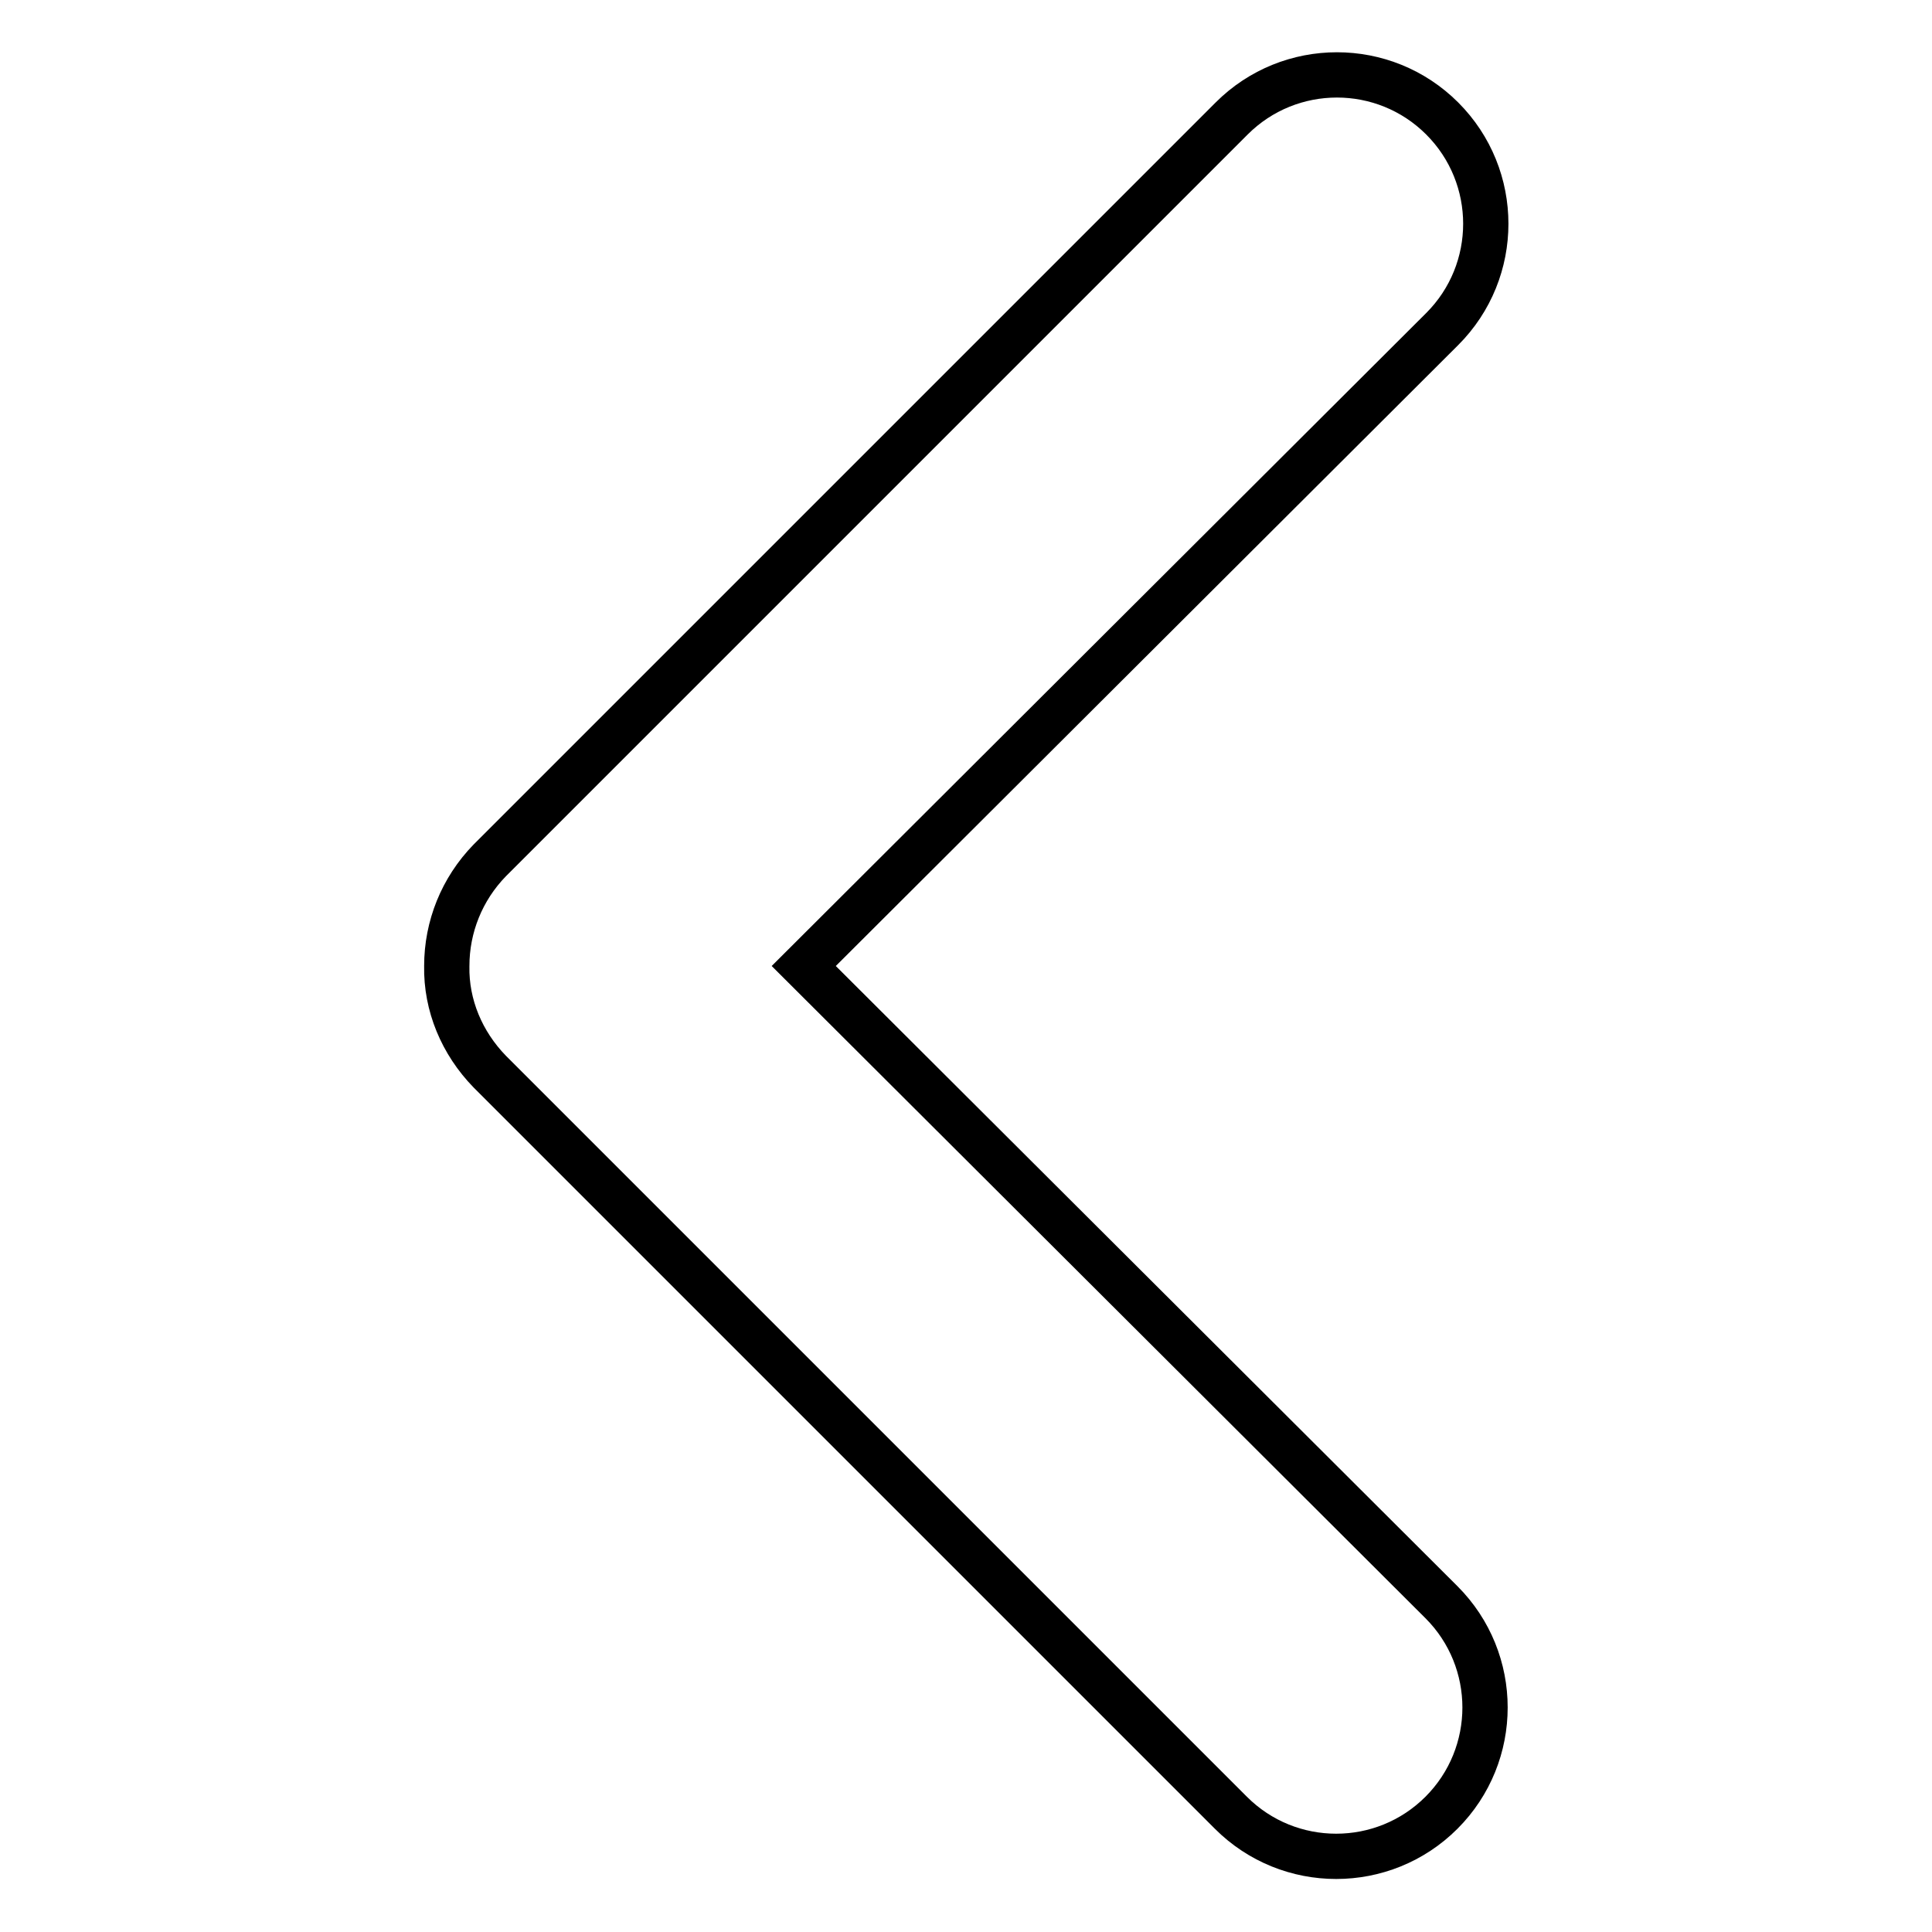
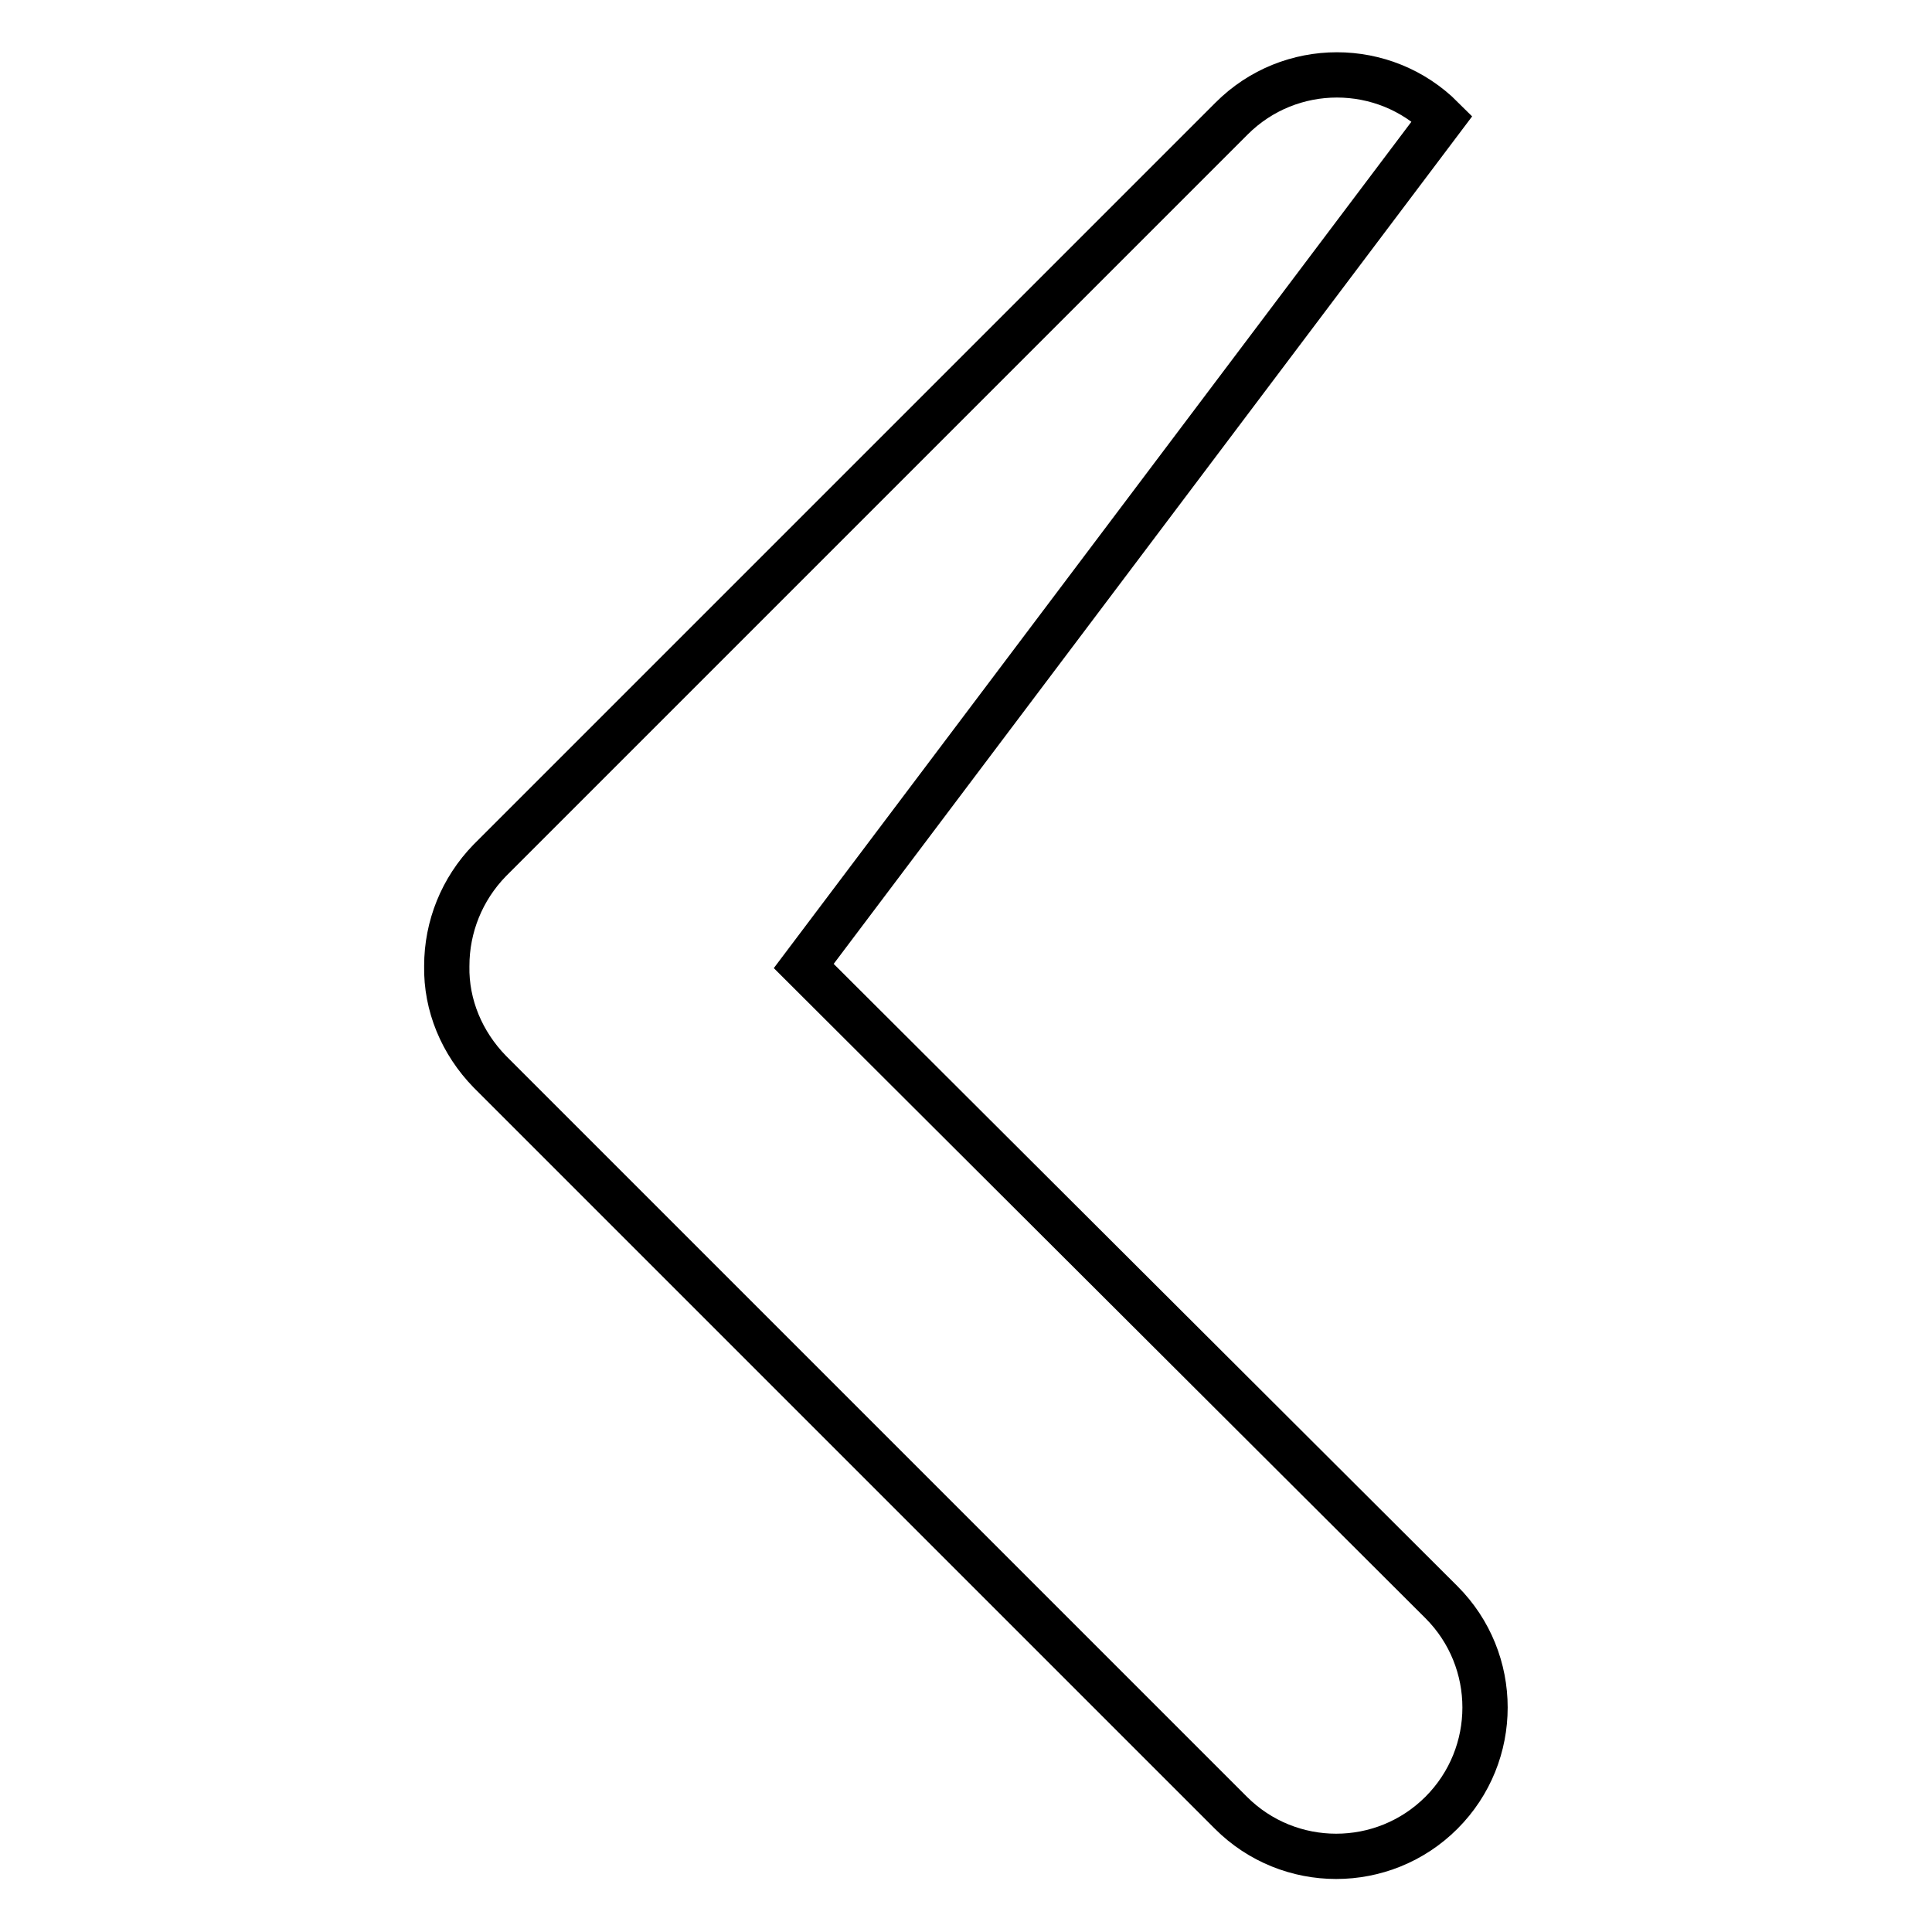
<svg xmlns="http://www.w3.org/2000/svg" version="1.1" x="0px" y="0px" viewBox="0 0 256 256" enable-background="new 0 0 256 256" xml:space="preserve">
  <g>
-     <path stroke-width="6" fill-opacity="0" stroke="#000000" d="M59.2,128c0-5.2,2-10.2,5.7-14l98.3-98.3c7.7-7.7,20.2-7.7,27.9,0s7.7,20.2,0,27.9L106.5,128l84.5,84.3 c7.7,7.7,7.7,20.2,0,27.9c-7.7,7.7-20.2,7.7-27.9,0l0,0L64.9,142C61.2,138.2,59.1,133.2,59.2,128z" />
+     <path stroke-width="6" fill-opacity="0" stroke="#000000" d="M59.2,128c0-5.2,2-10.2,5.7-14l98.3-98.3c7.7-7.7,20.2-7.7,27.9,0L106.5,128l84.5,84.3 c7.7,7.7,7.7,20.2,0,27.9c-7.7,7.7-20.2,7.7-27.9,0l0,0L64.9,142C61.2,138.2,59.1,133.2,59.2,128z" />
  </g>
</svg>